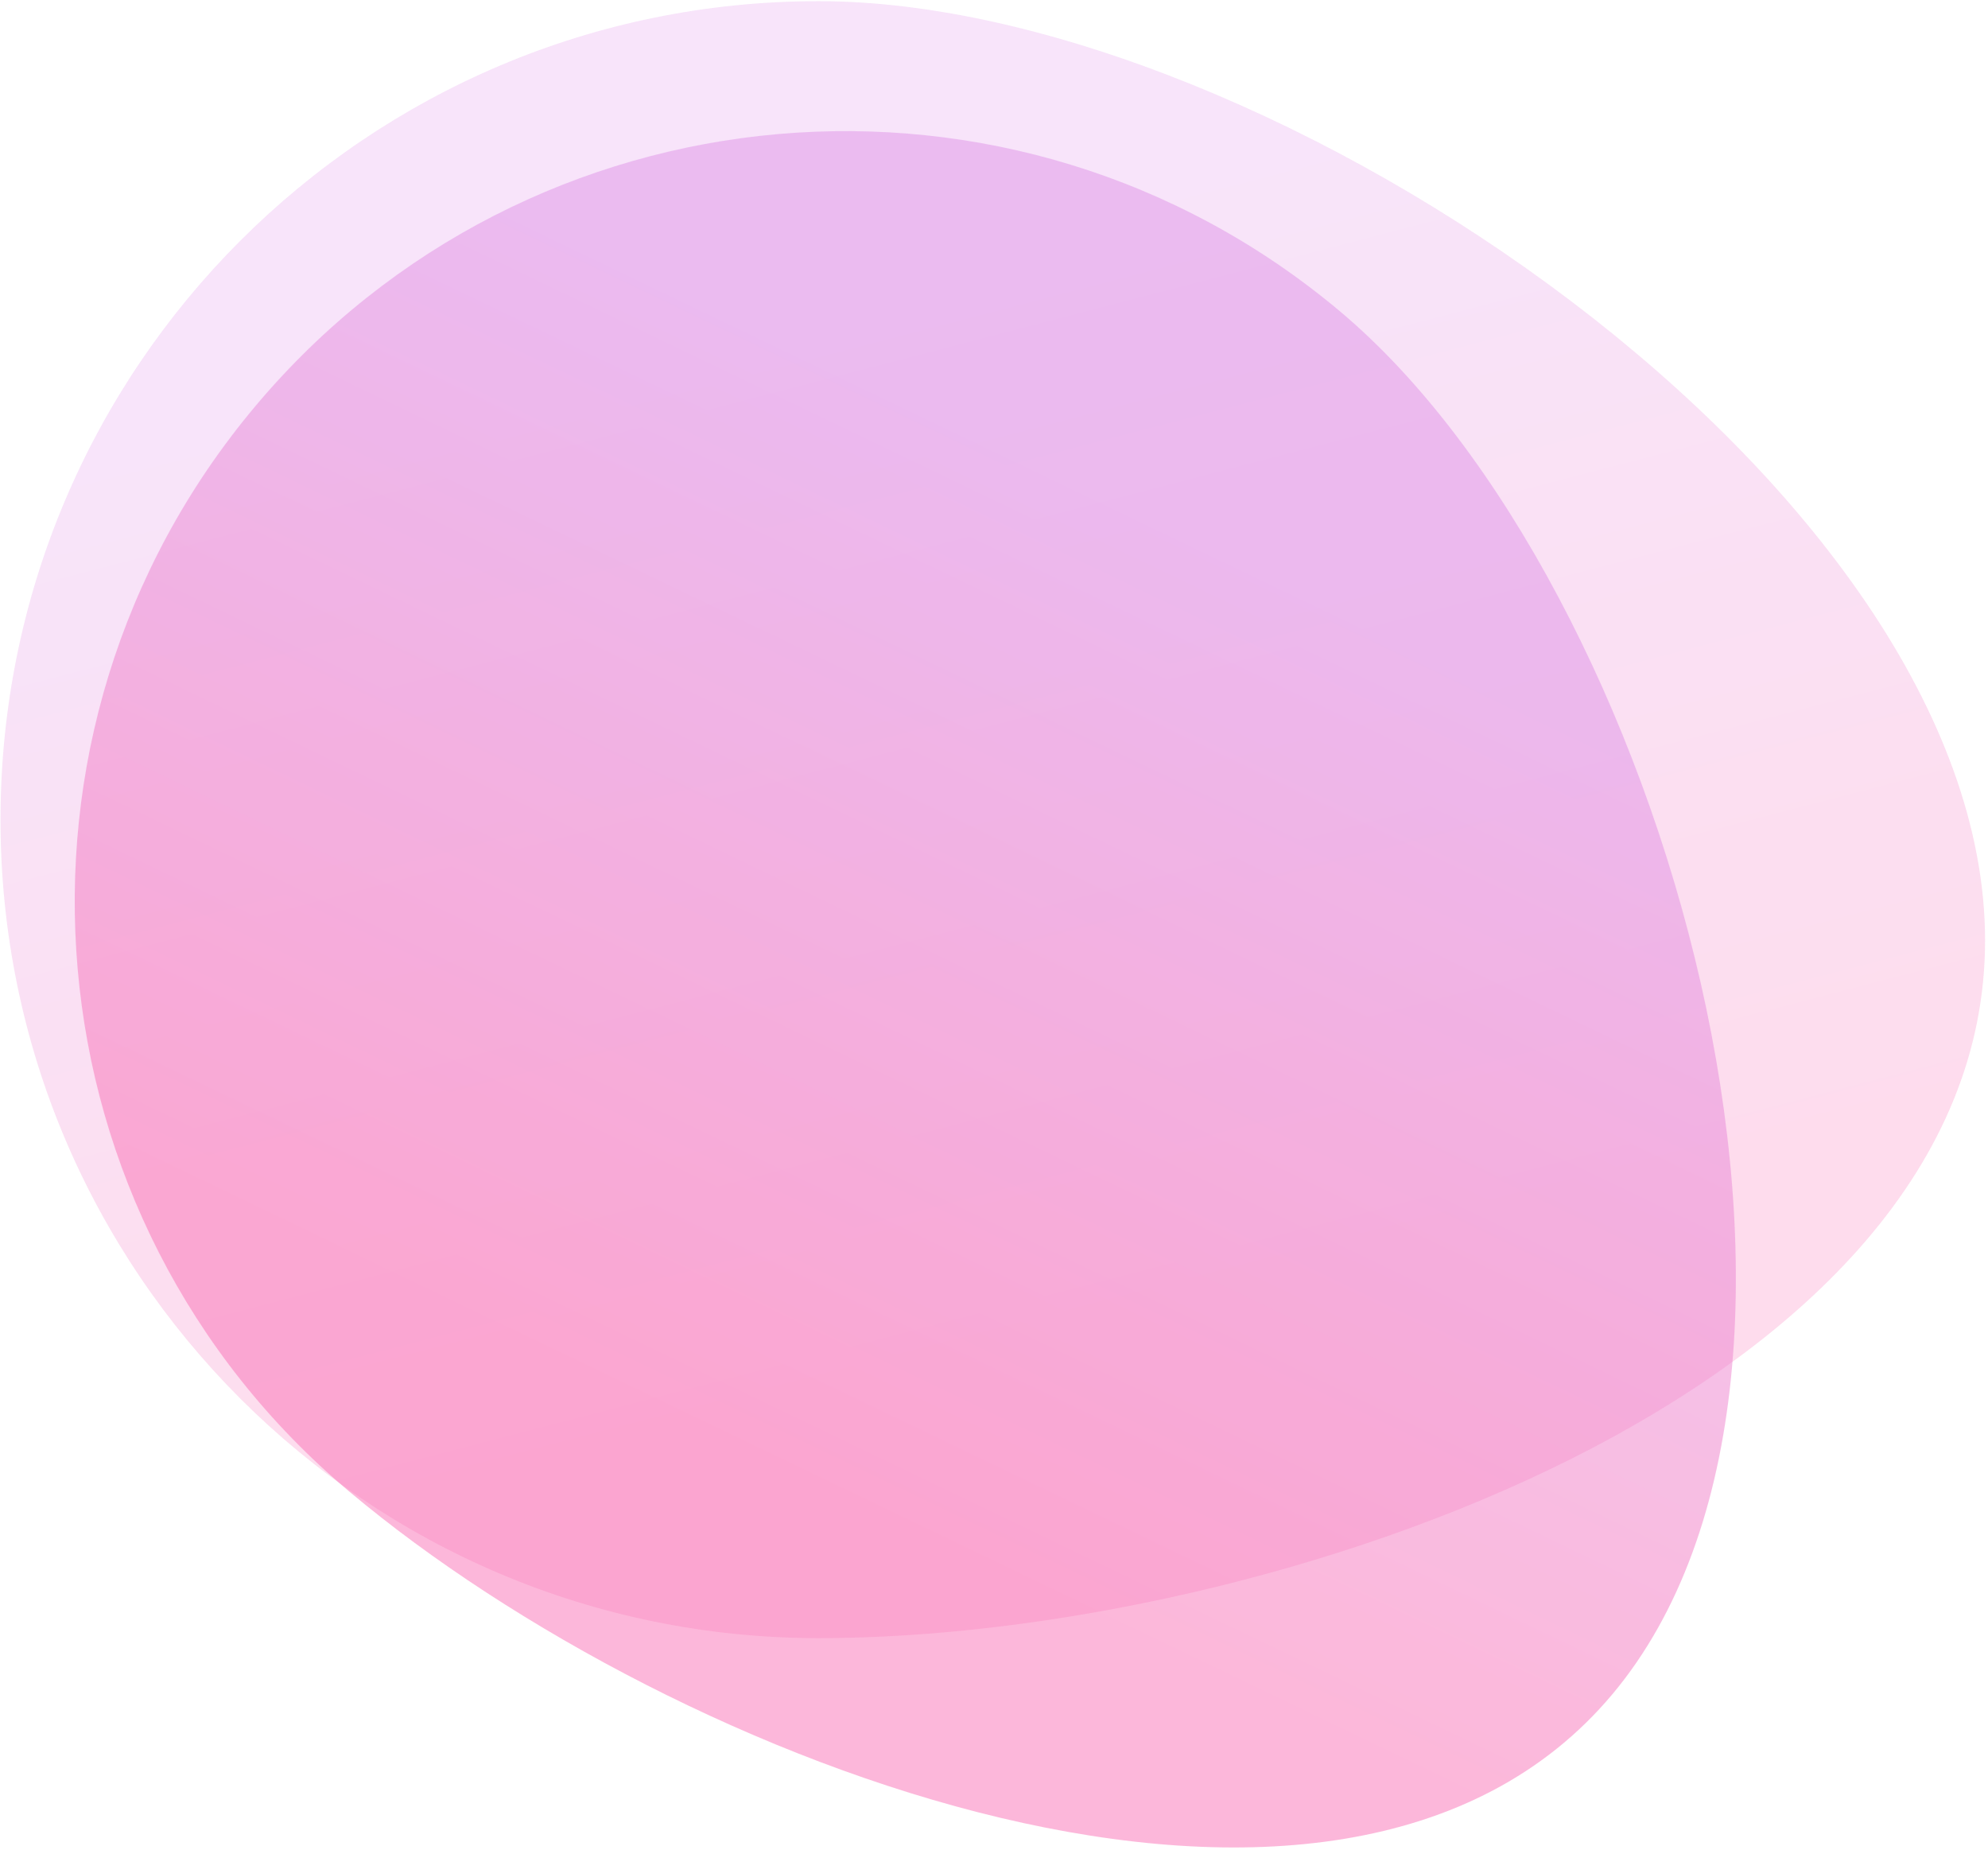
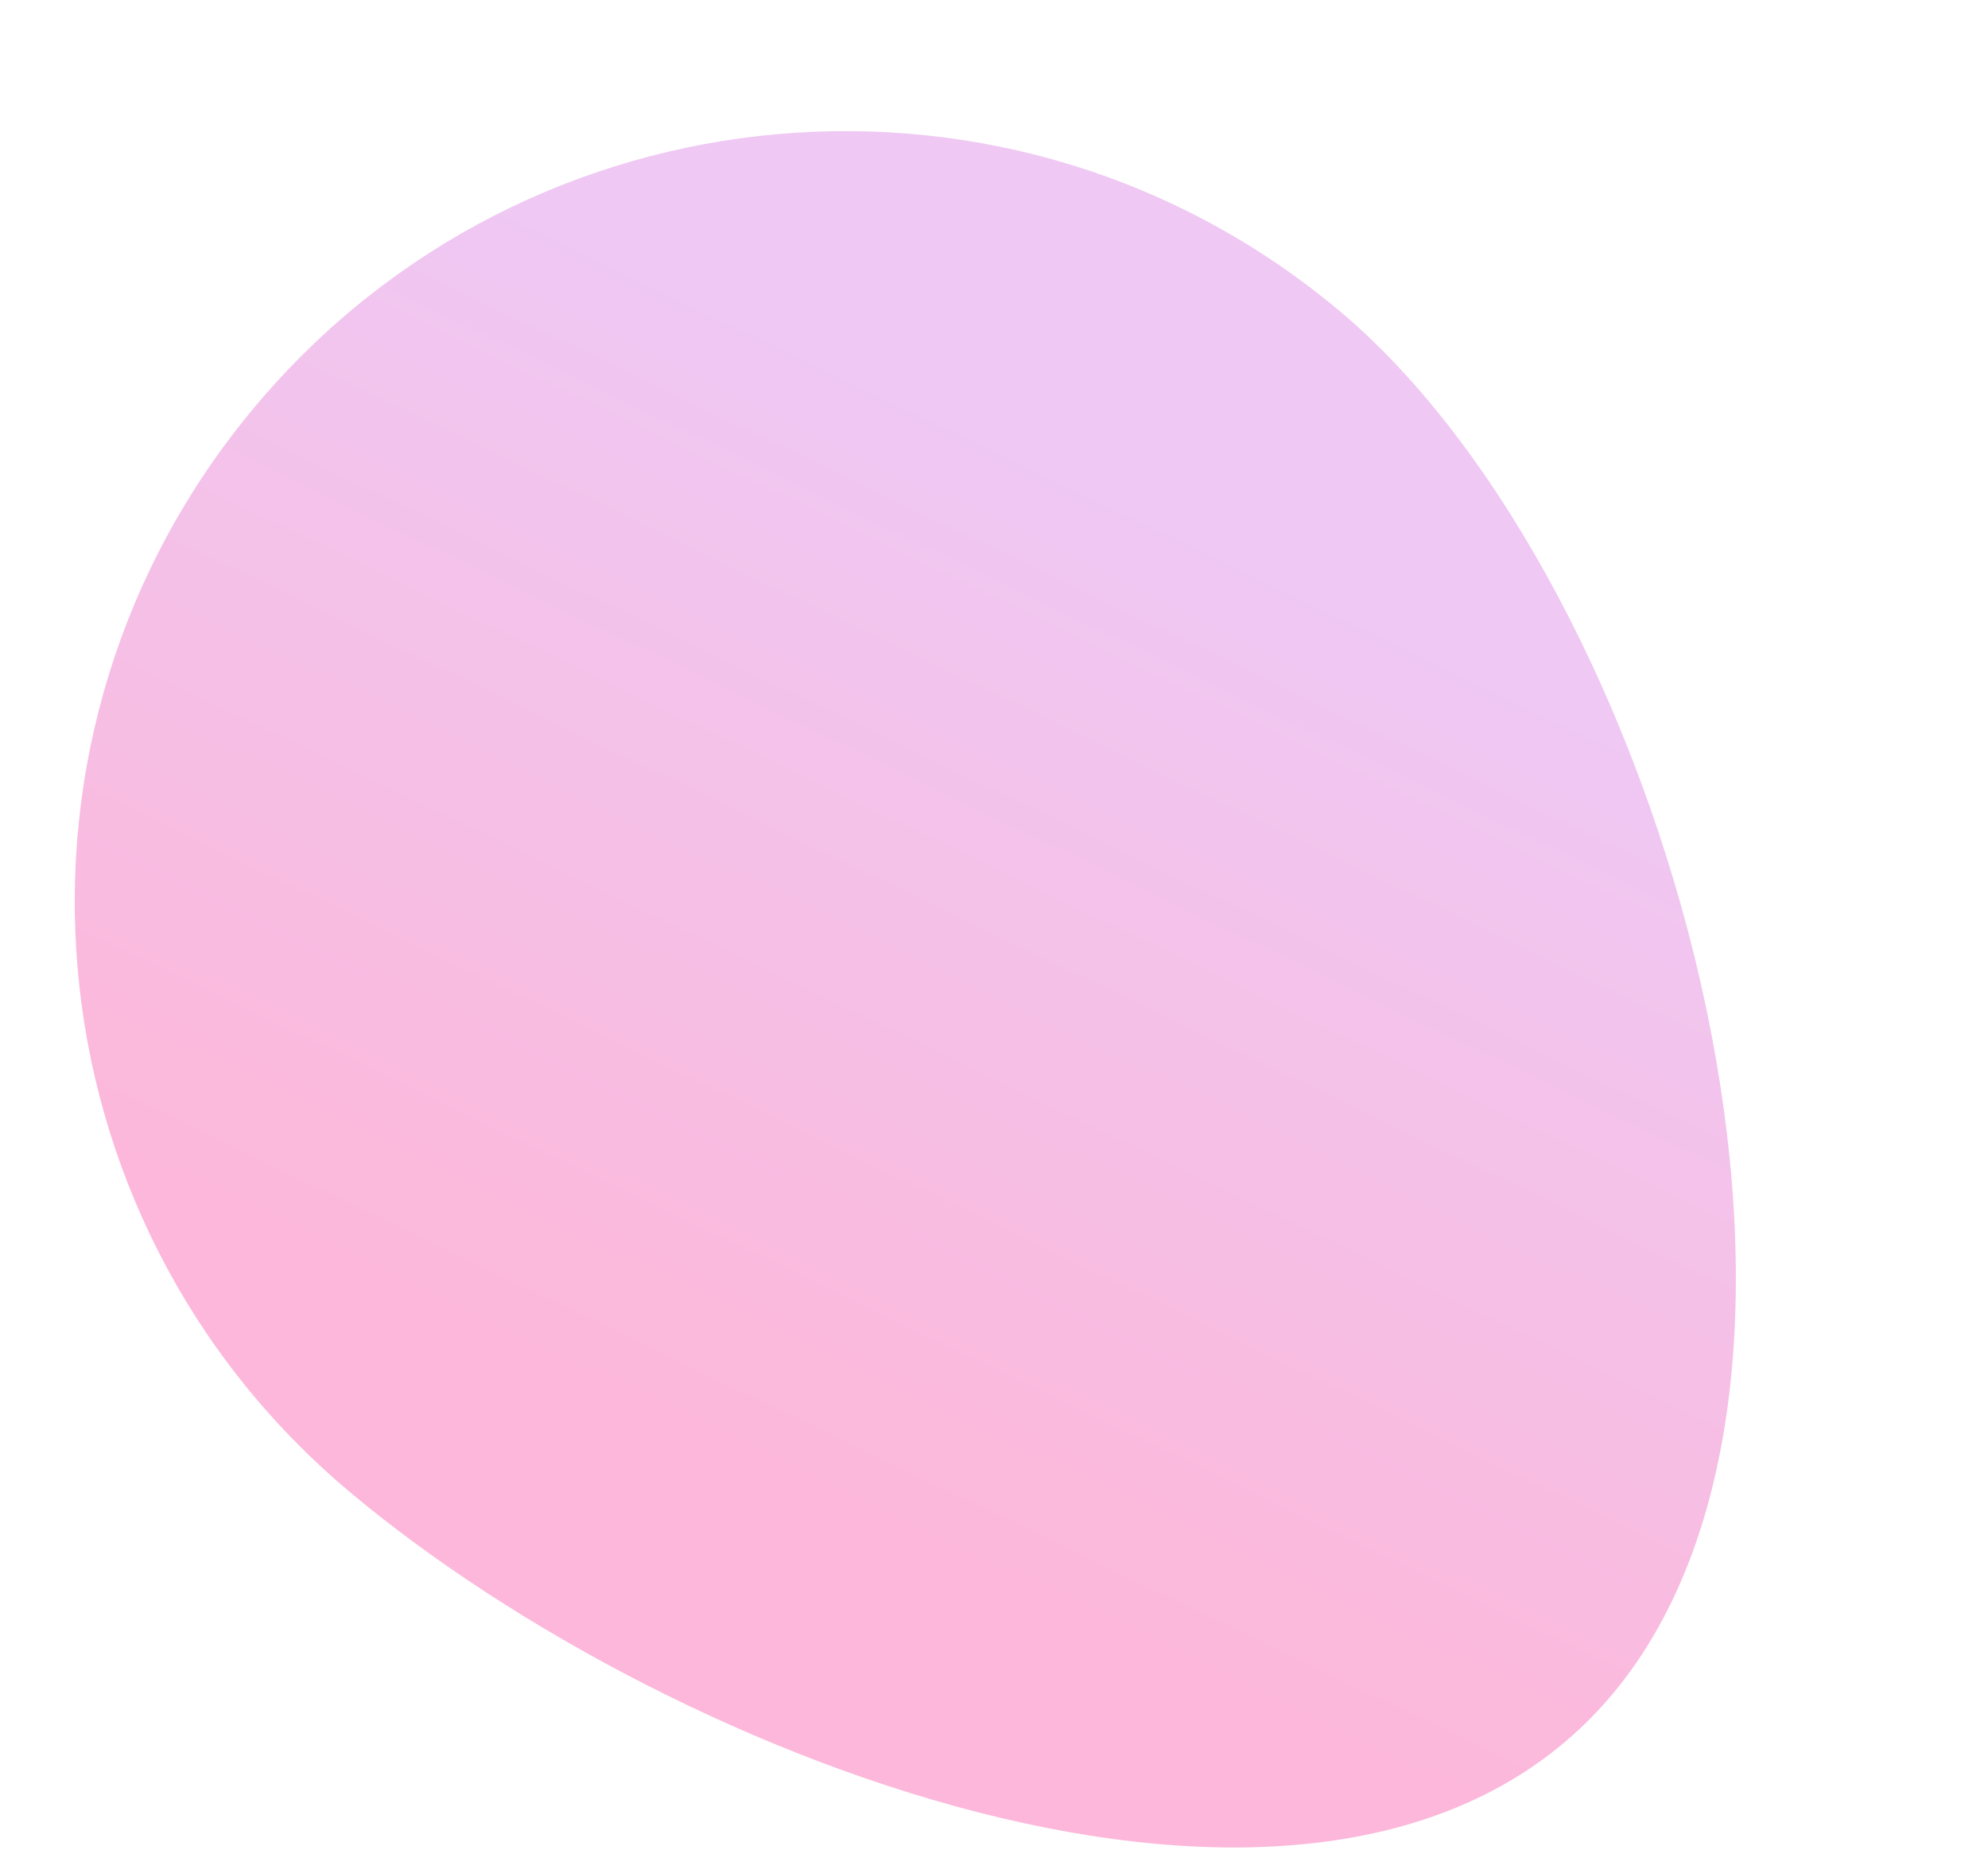
<svg xmlns="http://www.w3.org/2000/svg" width="647" height="602" viewBox="0 0 647 602">
  <defs>
    <linearGradient x1="29.818%" y1="21.064%" x2="50%" y2="84.007%" id="a">
      <stop stop-color="#D163DD" offset="0%" />
      <stop stop-color="#F73495" offset="100%" />
    </linearGradient>
    <linearGradient x1="29.818%" y1="21.037%" x2="50%" y2="84.039%" id="b">
      <stop stop-color="#D163DD" offset="0%" />
      <stop stop-color="#F73495" offset="100%" />
    </linearGradient>
  </defs>
  <g fill="none" fill-rule="evenodd" opacity=".702">
-     <path d="M345.43 593.039c147.054 0 379.613-79.927 379.613-227.016s-232.56-305.64-379.612-305.64c-147.053 0-266.263 119.24-266.263 266.328 0 147.089 119.21 266.328 266.263 266.328z" fill="url(#a)" opacity=".247" transform="translate(-79 -60)" />
    <path d="M341.463 638.336c138.367.015 357.181-75.204 357.167-213.671-.015-138.468-218.853-287.748-357.22-287.763-138.367-.014-250.523 112.224-250.509 250.69.015 138.468 112.195 250.73 250.562 250.744z" fill="url(#b)" opacity=".503" transform="rotate(40 437.69 249.094)" />
  </g>
</svg>